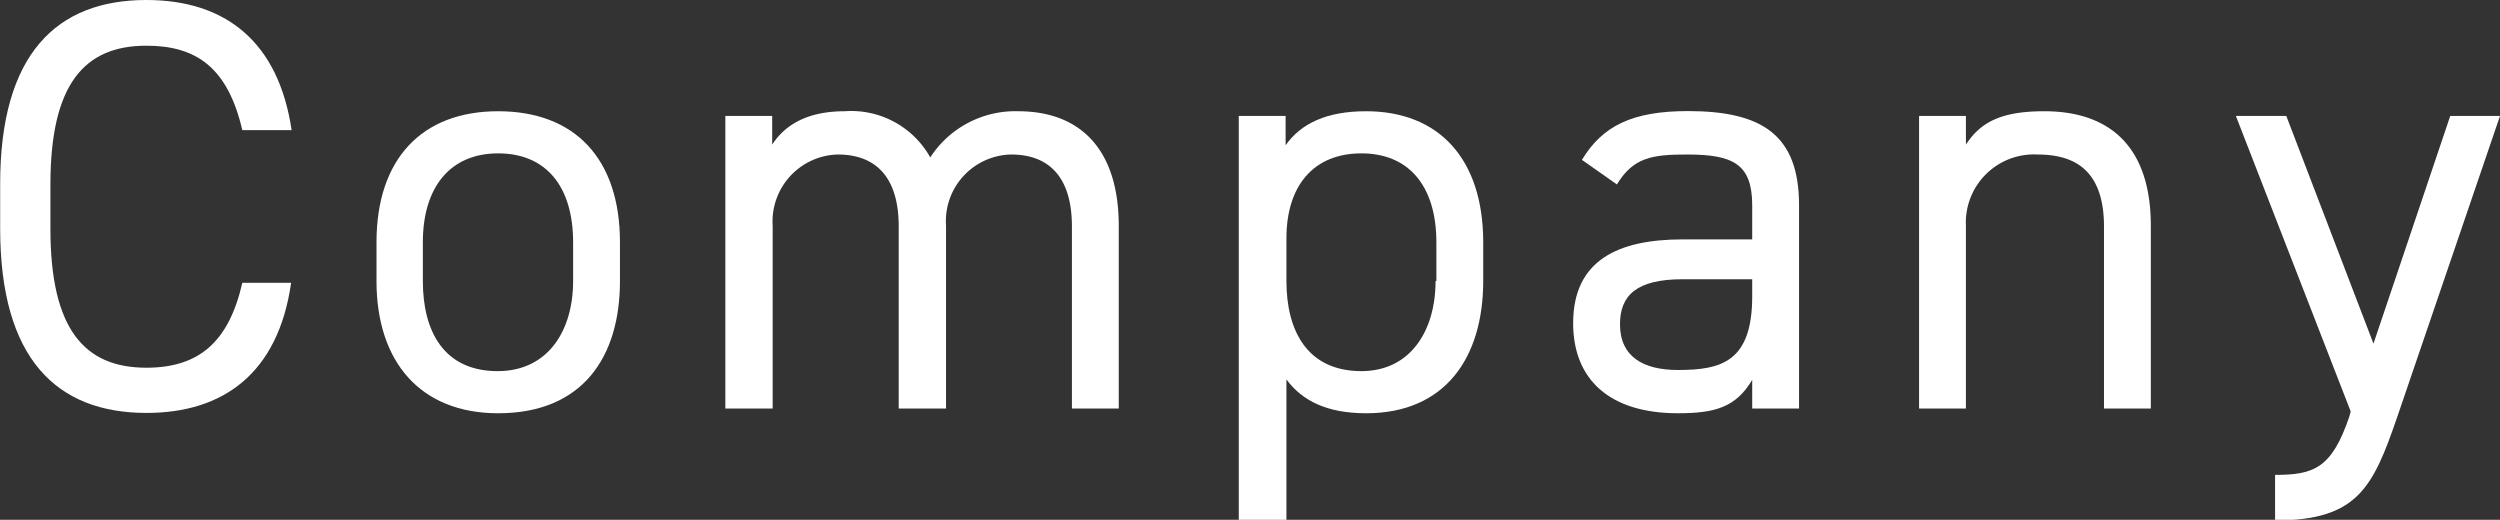
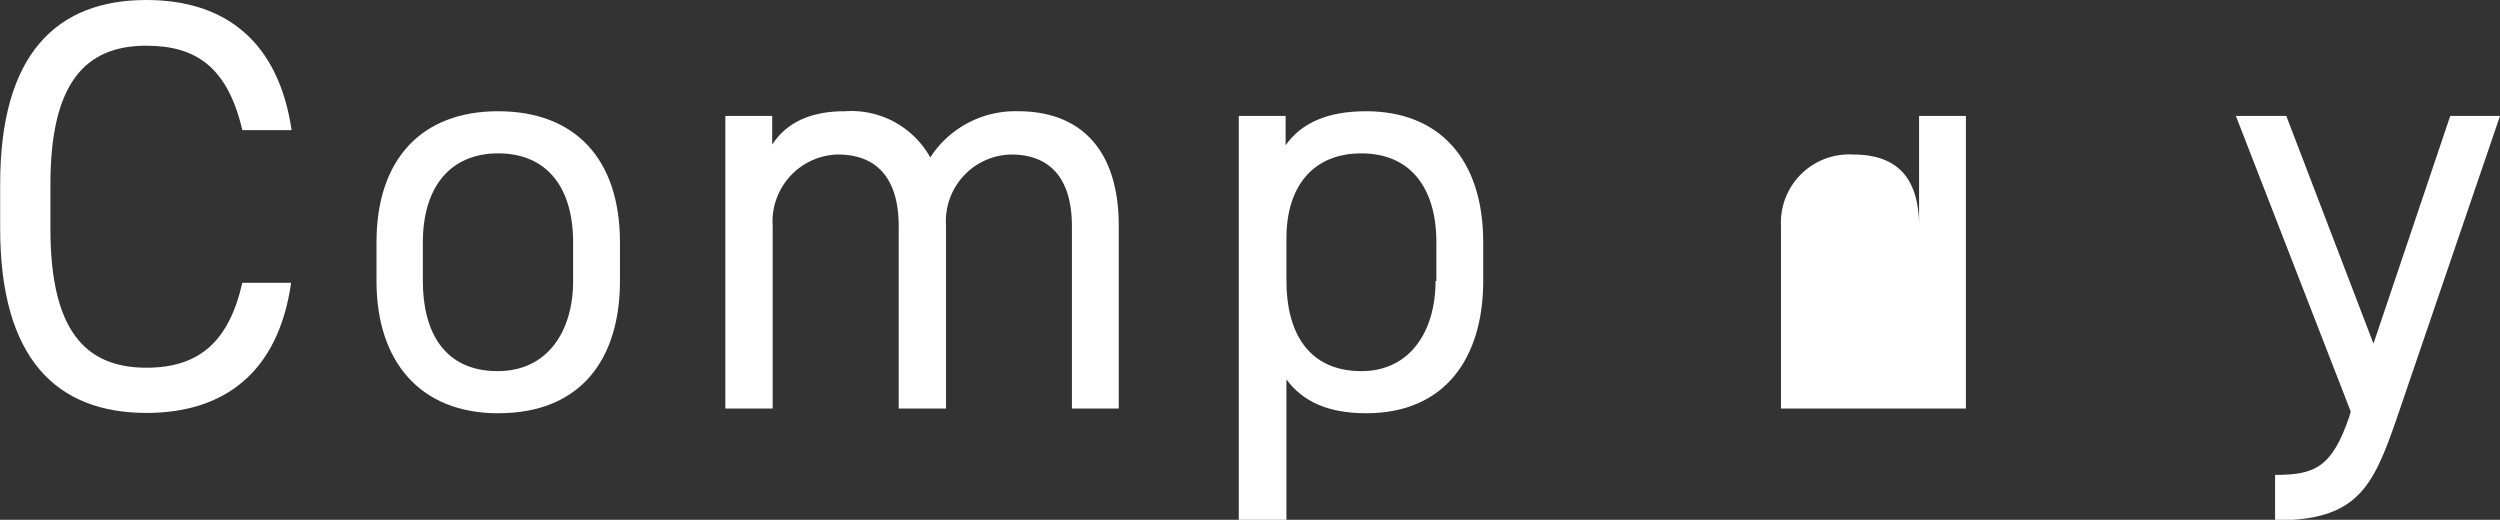
<svg xmlns="http://www.w3.org/2000/svg" width="153.72" height="31.96" viewBox="0 0 153.72 31.96">
  <rect x="0" y="0" width="153.72" height="31.96" fill="#333333" stroke="none" />
  <g id="a84010c3-e69a-4450-8dda-2728c052501e" data-name="レイヤー 2">
    <g id="e7834f6b-7c88-46ae-bce3-648db490e5a7" data-name="ベース">
      <path d="M14.9,8C14,4.14,12.06,2.81,9,2.81c-3.82,0-5.9,2.37-5.9,8.53v2.73c0,6.16,2.08,8.54,5.9,8.54,3.24,0,5.07-1.59,5.9-5.22h3c-.79,5.57-4.18,8-8.89,8-5.51,0-9-3.31-9-11.34V11.34C0,3.31,3.49,0,9,0c4.89,0,8.13,2.59,8.93,8Z" style="fill:#fff" />
      <path d="M38.12,17.28c0,4.68-2.3,8.13-7.49,8.13-4.78,0-7.48-3.16-7.48-8.13V14.9c0-5.11,2.77-8.06,7.48-8.06s7.49,2.91,7.49,8.06Zm-2.88,0V14.9c0-3.42-1.65-5.47-4.61-5.47S26,11.52,26,14.9v2.38c0,3.09,1.29,5.54,4.6,5.54C33.69,22.82,35.24,20.34,35.24,17.28Z" style="fill:#fff" />
      <path d="M44.6,7.13h2.88V8.89c.8-1.22,2.16-2.05,4.47-2.05A5.56,5.56,0,0,1,57.2,9.68a6.23,6.23,0,0,1,5.4-2.84c3.85,0,6.19,2.37,6.19,7.05V25.12H65.91V13.93c0-3.27-1.62-4.43-3.74-4.43a4.1,4.1,0,0,0-4,4.39V25.12H55.26V13.93c0-3.27-1.62-4.43-3.75-4.43a4.12,4.12,0,0,0-4,4.39V25.12H44.6Z" style="fill:#fff" />
      <path d="M84,6.84c4.46,0,7.2,2.91,7.2,8.06v2.38c0,4.68-2.31,8.13-7.2,8.13-2.38,0-3.92-.75-4.9-2.08V32H76.17V7.13h2.88v1.8C80,7.59,81.57,6.84,84,6.84Zm4.32,10.44V14.9c0-3.42-1.66-5.47-4.61-5.47s-4.61,2-4.61,5.22v2.63c0,3.09,1.3,5.54,4.61,5.54C86.72,22.82,88.27,20.34,88.27,17.28Z" style="fill:#fff" />
-       <path d="M103.46,14.72h4.28V12.63c0-2.55-1.18-3.13-4-3.13-2.16,0-3.31.18-4.32,1.84L97.27,9.83c1.26-2.09,3.1-3,6.52-3,4.57,0,6.83,1.48,6.83,5.79V25.12h-2.88V23.36c-1,1.66-2.23,2.05-4.57,2.05-4.17,0-6.44-2.05-6.44-5.54C96.73,16,99.5,14.72,103.46,14.72Zm4.28,2.45h-4.28c-2.84,0-3.85,1-3.85,2.77,0,2,1.44,2.81,3.56,2.81,2.67,0,4.57-.5,4.57-4.54Z" style="fill:#fff" />
-       <path d="M118,7.13h2.88V8.89c.9-1.37,2.15-2.05,4.82-2.05,3.85,0,6.55,2,6.55,7.05V25.12h-2.88V13.93c0-3.64-2-4.43-4.1-4.43a4.19,4.19,0,0,0-4.39,4.39V25.12H118Z" style="fill:#fff" />
+       <path d="M118,7.13h2.88V8.89V25.12h-2.88V13.93c0-3.64-2-4.43-4.1-4.43a4.19,4.19,0,0,0-4.39,4.39V25.12H118Z" style="fill:#fff" />
      <path d="M144.54,25.3,137.48,7.13h3.1l5.36,14,4.72-14h3.06L147.38,25.7C145.9,30,144.93,32,139.89,32v-2.8c2.38,0,3.49-.4,4.57-3.6Z" style="fill:#fff" />
    </g>
  </g>
</svg>